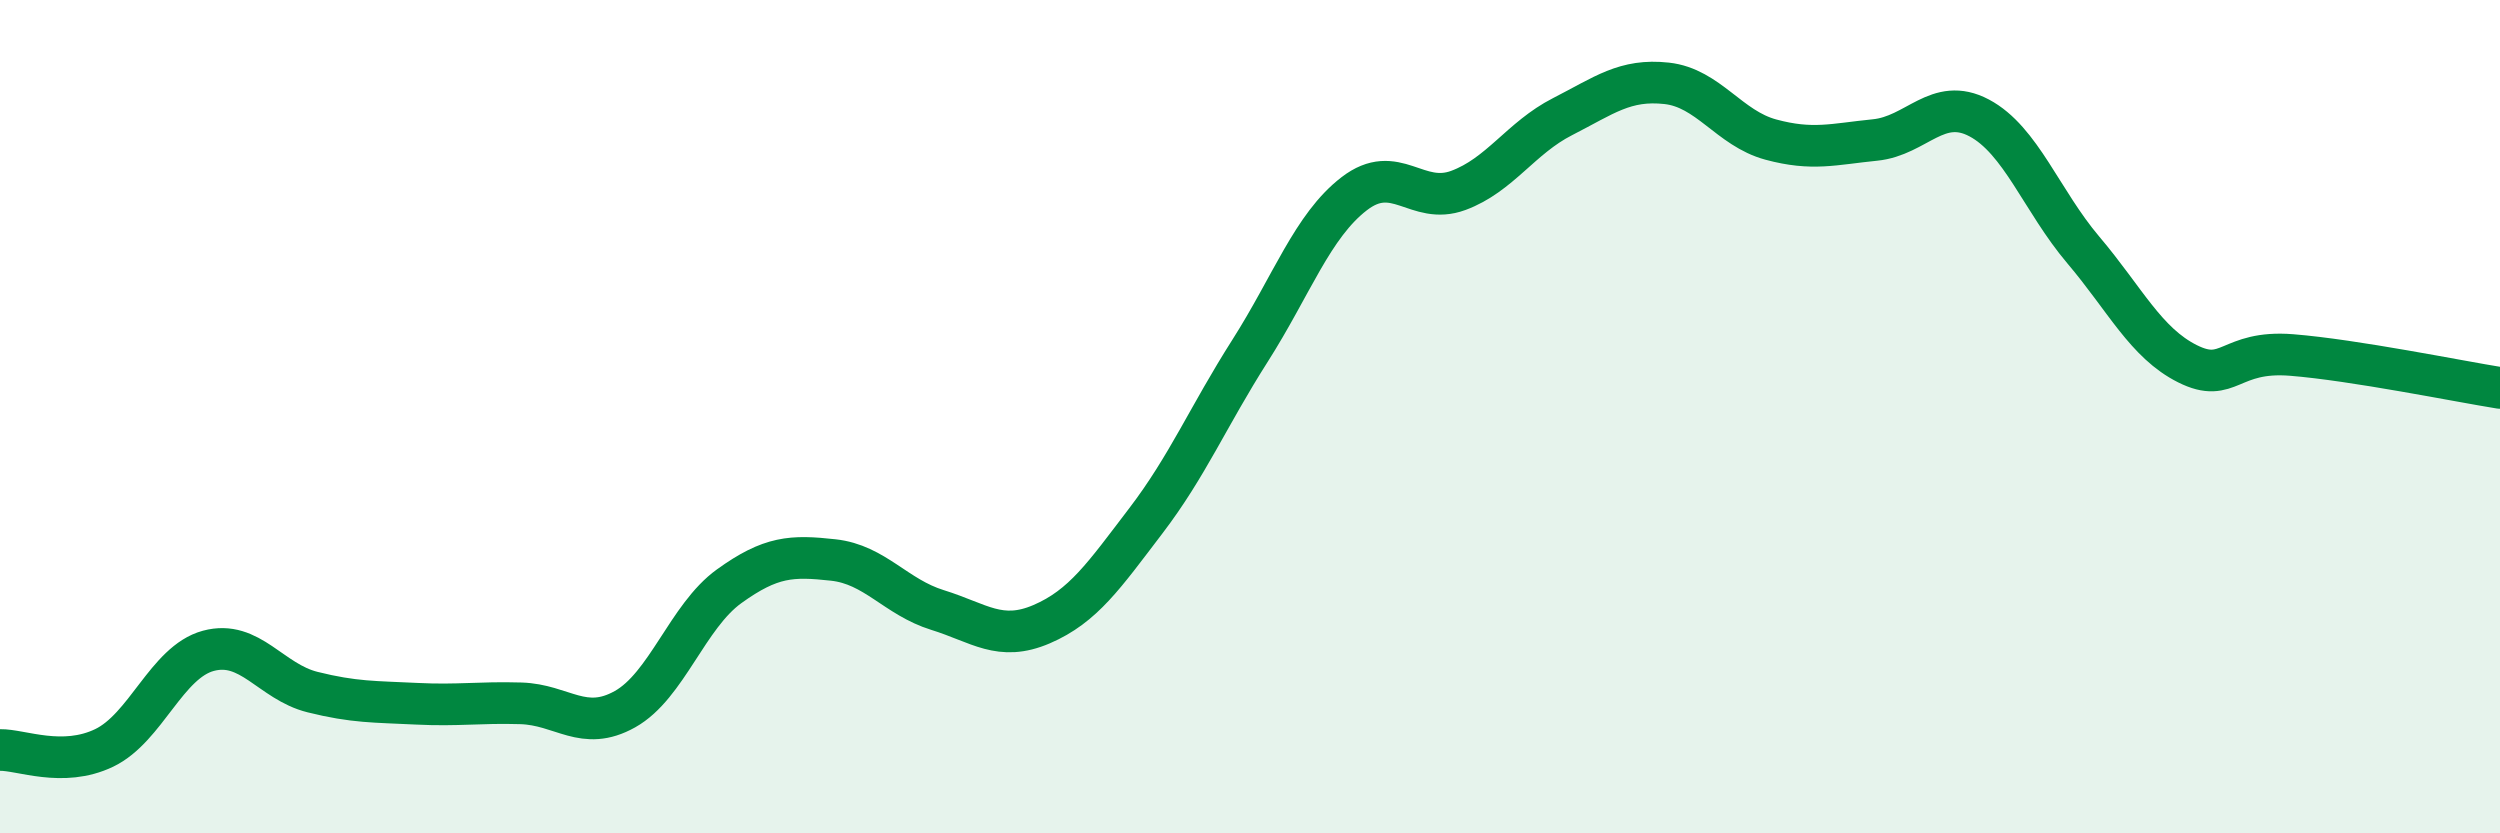
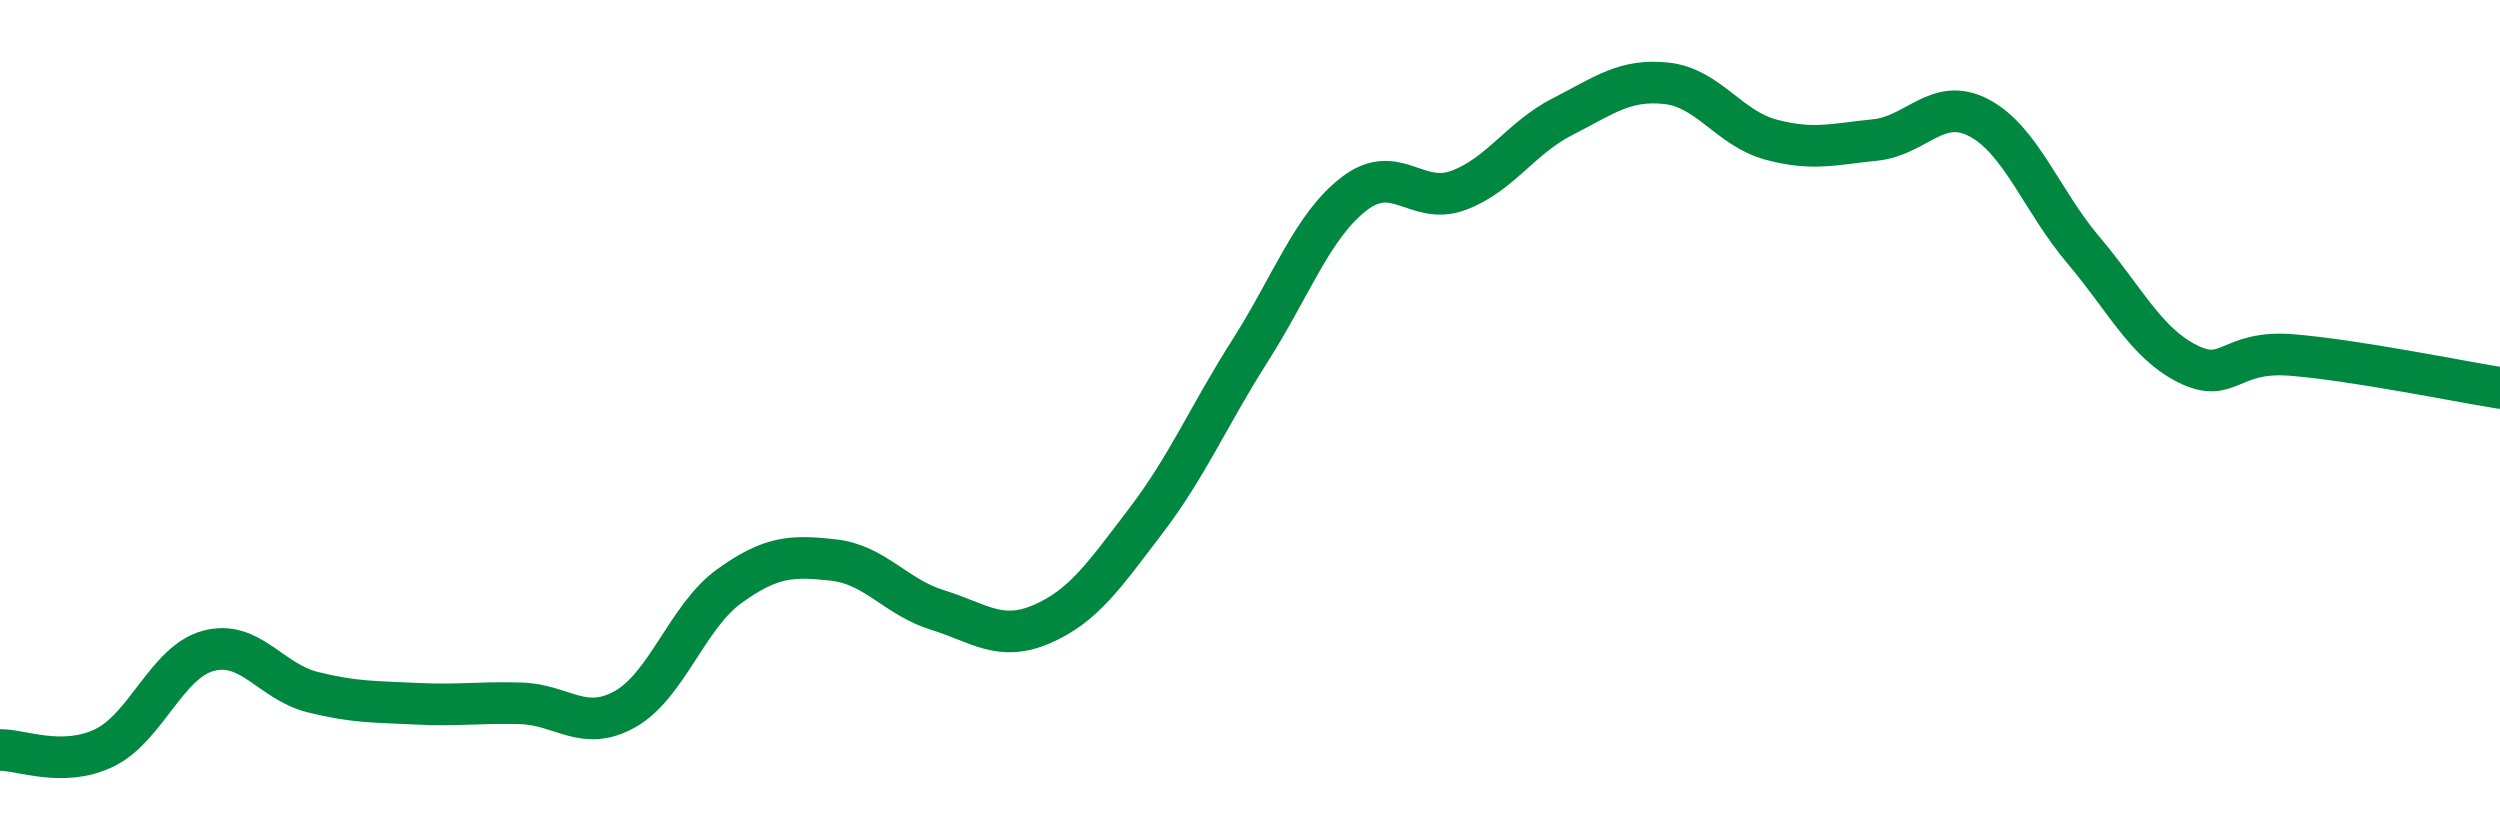
<svg xmlns="http://www.w3.org/2000/svg" width="60" height="20" viewBox="0 0 60 20">
-   <path d="M 0,18 C 0.5,17.99 1.5,18.43 2.5,17.95 C 3.5,17.47 4,15.89 5,15.62 C 6,15.35 6.5,16.36 7.5,16.61 C 8.5,16.86 9,16.84 10,16.89 C 11,16.94 11.5,16.85 12.5,16.88 C 13.5,16.91 14,17.58 15,17.02 C 16,16.46 16.5,14.79 17.5,14.07 C 18.5,13.35 19,13.33 20,13.44 C 21,13.55 21.5,14.33 22.5,14.64 C 23.5,14.95 24,15.41 25,14.98 C 26,14.55 26.5,13.81 27.5,12.5 C 28.5,11.19 29,9.99 30,8.42 C 31,6.85 31.5,5.42 32.5,4.65 C 33.5,3.88 34,4.94 35,4.57 C 36,4.2 36.5,3.31 37.5,2.8 C 38.5,2.29 39,1.89 40,2 C 41,2.11 41.5,3.08 42.5,3.35 C 43.5,3.62 44,3.46 45,3.36 C 46,3.26 46.5,2.3 47.5,2.83 C 48.5,3.36 49,4.82 50,6 C 51,7.18 51.5,8.23 52.5,8.73 C 53.5,9.23 53.5,8.4 55,8.52 C 56.5,8.64 59,9.15 60,9.31L60 20L0 20Z" fill="#008740" opacity="0.1" stroke-linecap="round" stroke-linejoin="round" />
  <path d="M 0,18 C 0.5,17.99 1.5,18.43 2.5,17.95 C 3.5,17.47 4,15.89 5,15.62 C 6,15.35 6.5,16.36 7.5,16.61 C 8.5,16.86 9,16.84 10,16.89 C 11,16.94 11.5,16.85 12.5,16.88 C 13.5,16.91 14,17.58 15,17.02 C 16,16.46 16.5,14.79 17.5,14.07 C 18.5,13.35 19,13.33 20,13.44 C 21,13.55 21.5,14.33 22.5,14.64 C 23.5,14.95 24,15.41 25,14.98 C 26,14.55 26.5,13.81 27.5,12.5 C 28.5,11.19 29,9.99 30,8.42 C 31,6.85 31.5,5.42 32.5,4.65 C 33.5,3.88 34,4.94 35,4.57 C 36,4.2 36.5,3.31 37.5,2.8 C 38.5,2.29 39,1.89 40,2 C 41,2.11 41.5,3.08 42.5,3.35 C 43.5,3.62 44,3.46 45,3.36 C 46,3.26 46.5,2.3 47.5,2.83 C 48.5,3.36 49,4.82 50,6 C 51,7.18 51.5,8.23 52.5,8.73 C 53.5,9.23 53.5,8.4 55,8.52 C 56.5,8.64 59,9.15 60,9.31" stroke="#008740" stroke-width="1" fill="none" stroke-linecap="round" stroke-linejoin="round" />
</svg>